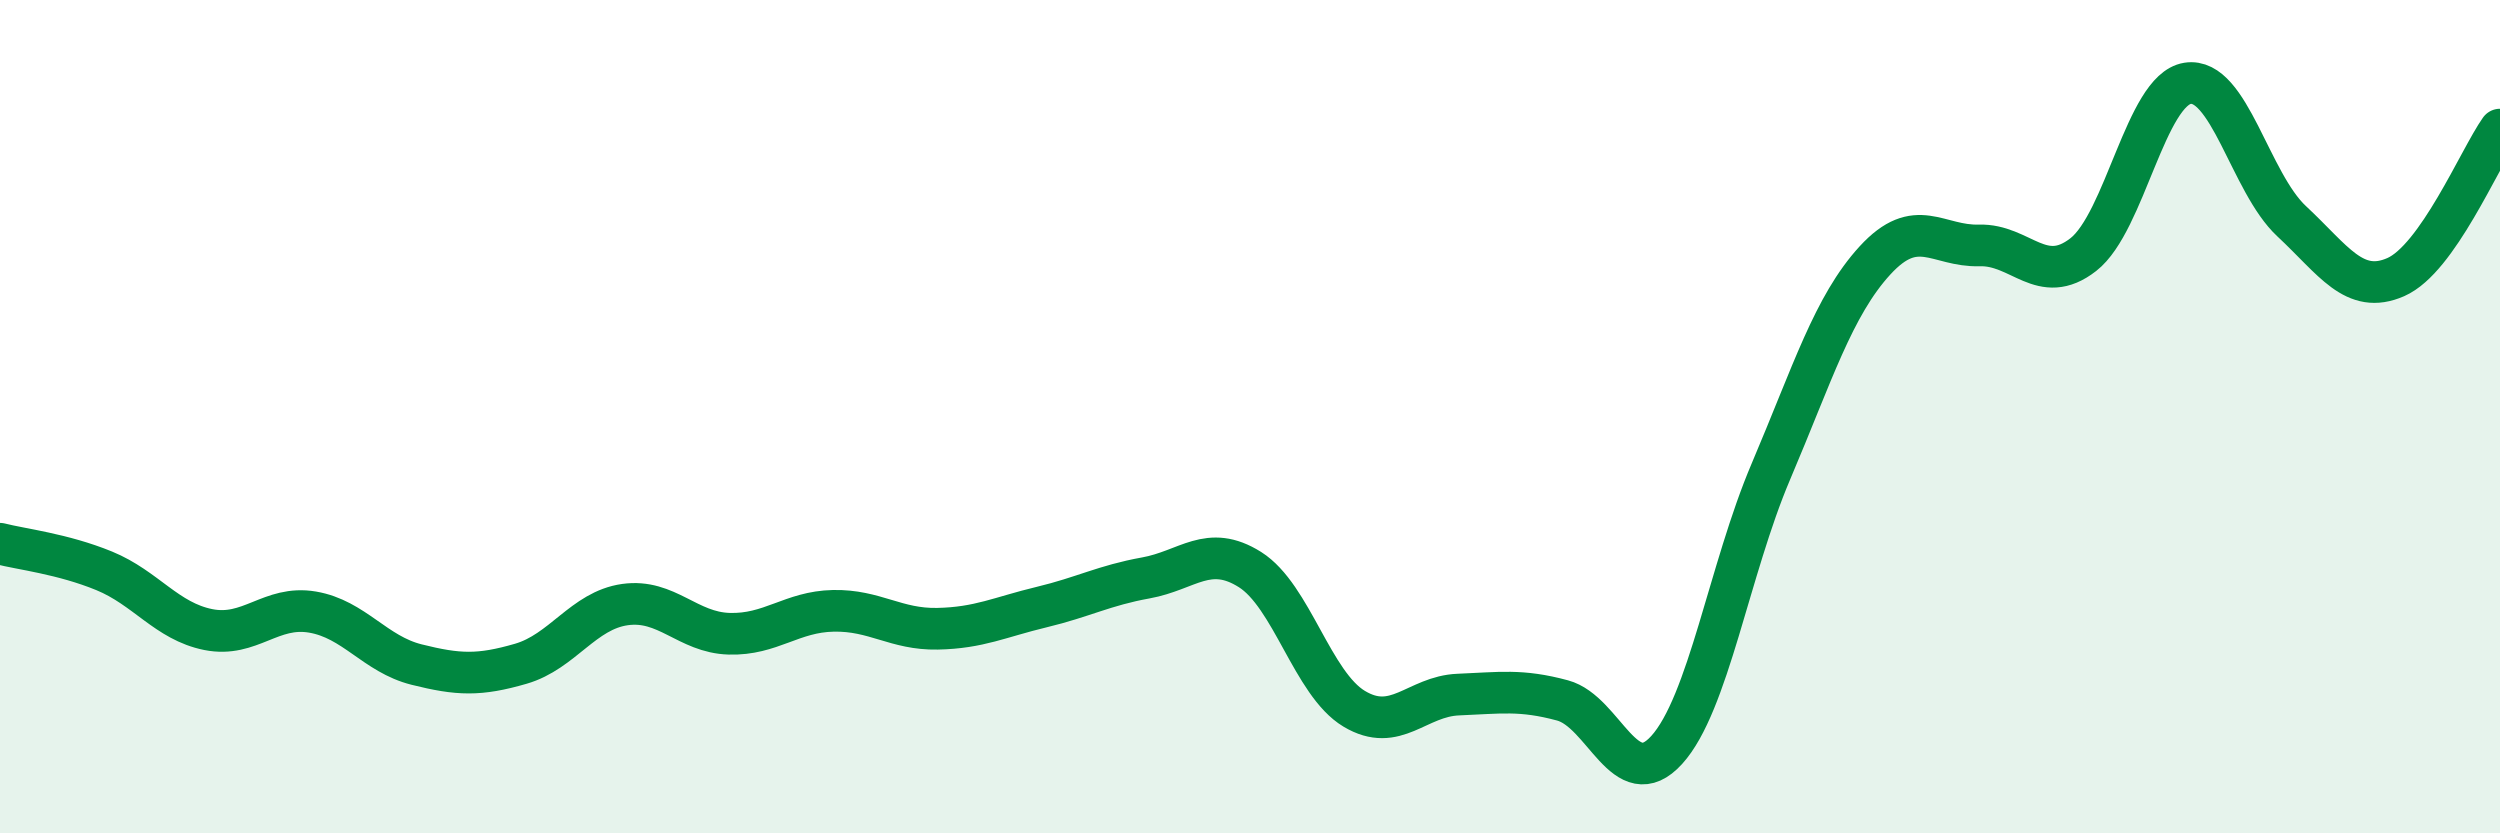
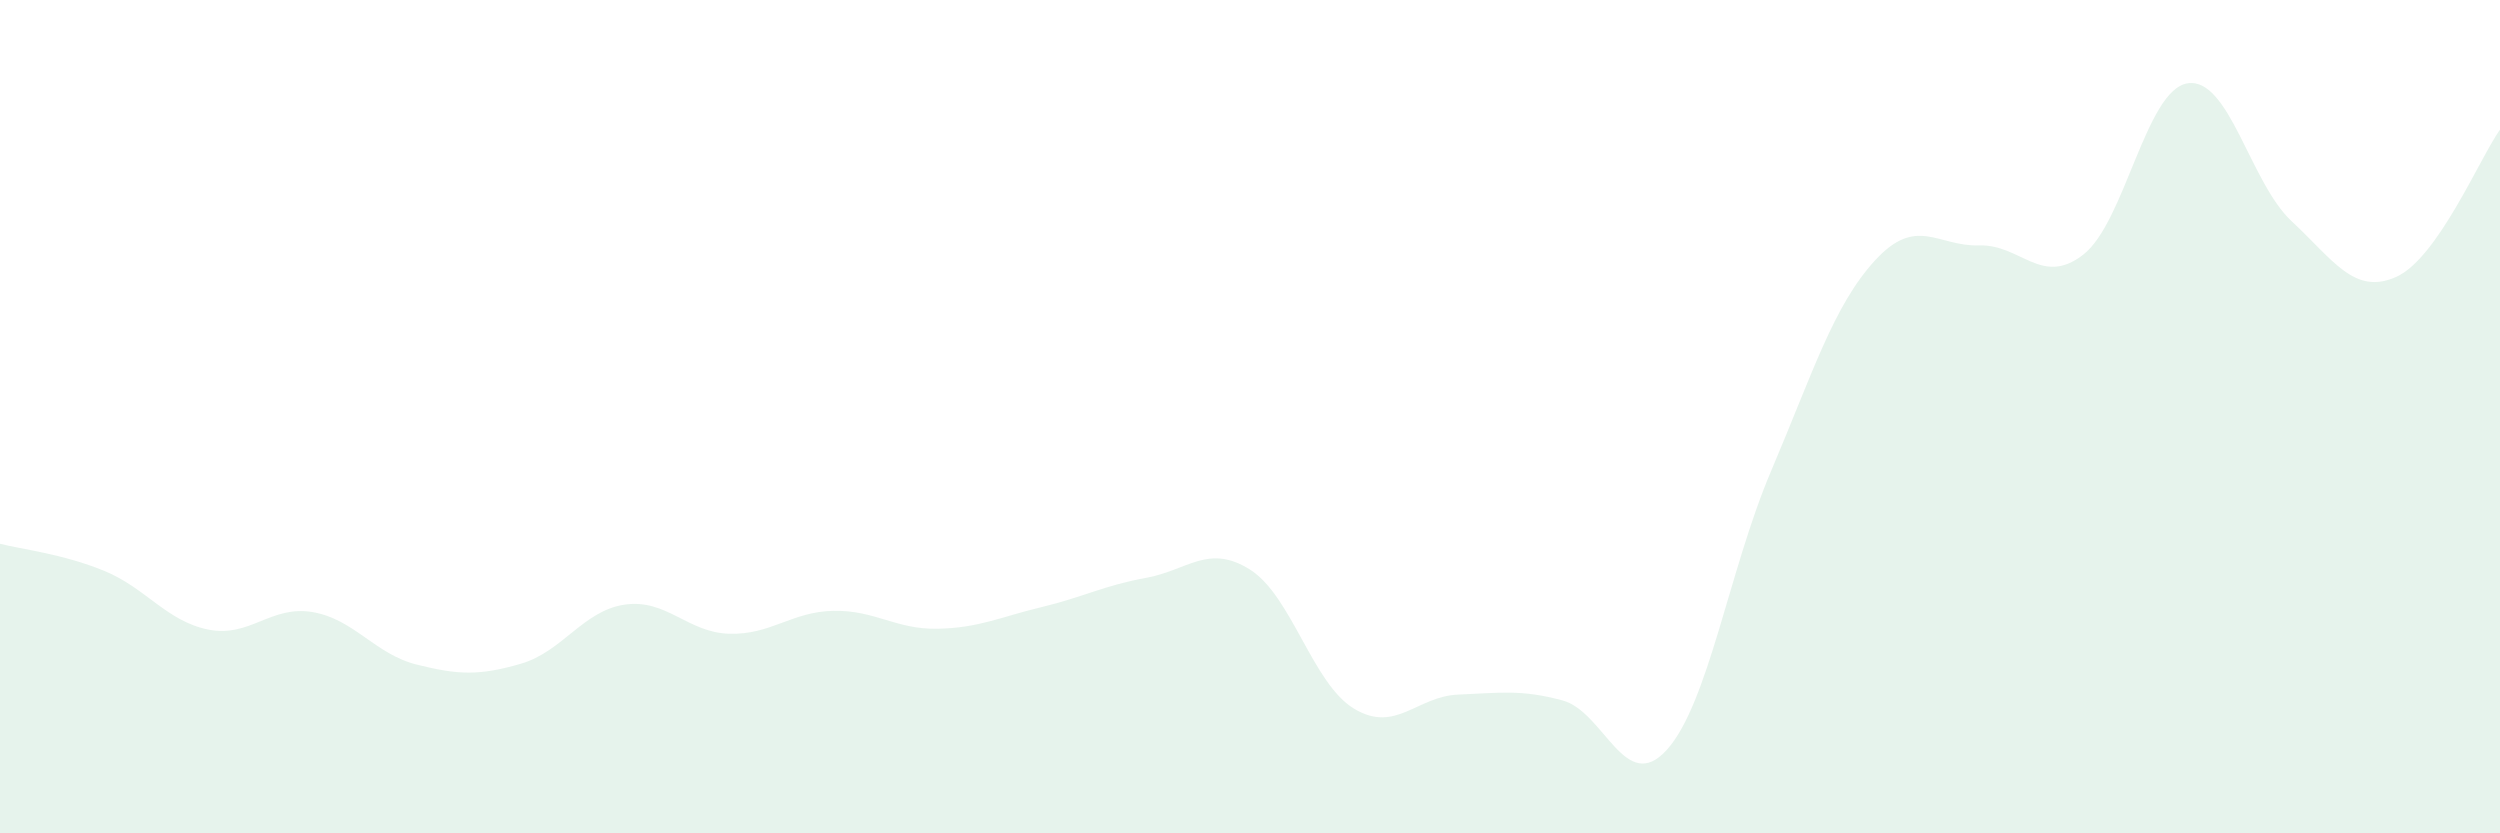
<svg xmlns="http://www.w3.org/2000/svg" width="60" height="20" viewBox="0 0 60 20">
  <path d="M 0,13.05 C 0.5,13.18 1.5,13.29 2.5,13.7 C 3.5,14.11 4,14.91 5,15.11 C 6,15.31 6.5,14.52 7.5,14.69 C 8.5,14.86 9,15.7 10,15.95 C 11,16.2 11.5,16.22 12.5,15.93 C 13.5,15.64 14,14.65 15,14.51 C 16,14.37 16.5,15.18 17.5,15.21 C 18.5,15.24 19,14.68 20,14.66 C 21,14.64 21.5,15.11 22.5,15.09 C 23.5,15.07 24,14.81 25,14.57 C 26,14.33 26.5,14.05 27.5,13.87 C 28.5,13.69 29,13.04 30,13.67 C 31,14.3 31.5,16.41 32.5,17.01 C 33.5,17.61 34,16.71 35,16.67 C 36,16.63 36.5,16.54 37.5,16.81 C 38.5,17.08 39,19.1 40,18 C 41,16.9 41.5,13.67 42.5,11.32 C 43.5,8.97 44,7.34 45,6.25 C 46,5.16 46.5,5.92 47.5,5.89 C 48.5,5.86 49,6.89 50,6.11 C 51,5.33 51.5,2.16 52.5,2 C 53.5,1.84 54,4.38 55,5.31 C 56,6.24 56.5,7.09 57.5,6.65 C 58.5,6.21 59.5,3.82 60,3.11L60 20L0 20Z" fill="#008740" opacity="0.1" stroke-linecap="round" stroke-linejoin="round" />
-   <path d="M 0,13.05 C 0.5,13.18 1.5,13.29 2.5,13.7 C 3.5,14.11 4,14.91 5,15.11 C 6,15.31 6.5,14.52 7.5,14.69 C 8.5,14.86 9,15.7 10,15.95 C 11,16.2 11.5,16.22 12.5,15.93 C 13.5,15.64 14,14.65 15,14.51 C 16,14.37 16.5,15.18 17.5,15.21 C 18.5,15.24 19,14.68 20,14.66 C 21,14.64 21.5,15.11 22.5,15.09 C 23.5,15.07 24,14.81 25,14.57 C 26,14.33 26.5,14.05 27.5,13.87 C 28.5,13.69 29,13.04 30,13.67 C 31,14.3 31.5,16.41 32.5,17.01 C 33.5,17.61 34,16.71 35,16.67 C 36,16.63 36.5,16.54 37.5,16.81 C 38.5,17.08 39,19.1 40,18 C 41,16.9 41.5,13.67 42.5,11.32 C 43.5,8.97 44,7.34 45,6.25 C 46,5.16 46.5,5.92 47.5,5.89 C 48.5,5.86 49,6.89 50,6.11 C 51,5.33 51.5,2.16 52.5,2 C 53.5,1.84 54,4.38 55,5.31 C 56,6.24 56.5,7.09 57.5,6.65 C 58.5,6.21 59.5,3.82 60,3.11" stroke="#008740" stroke-width="1" fill="none" stroke-linecap="round" stroke-linejoin="round" />
</svg>